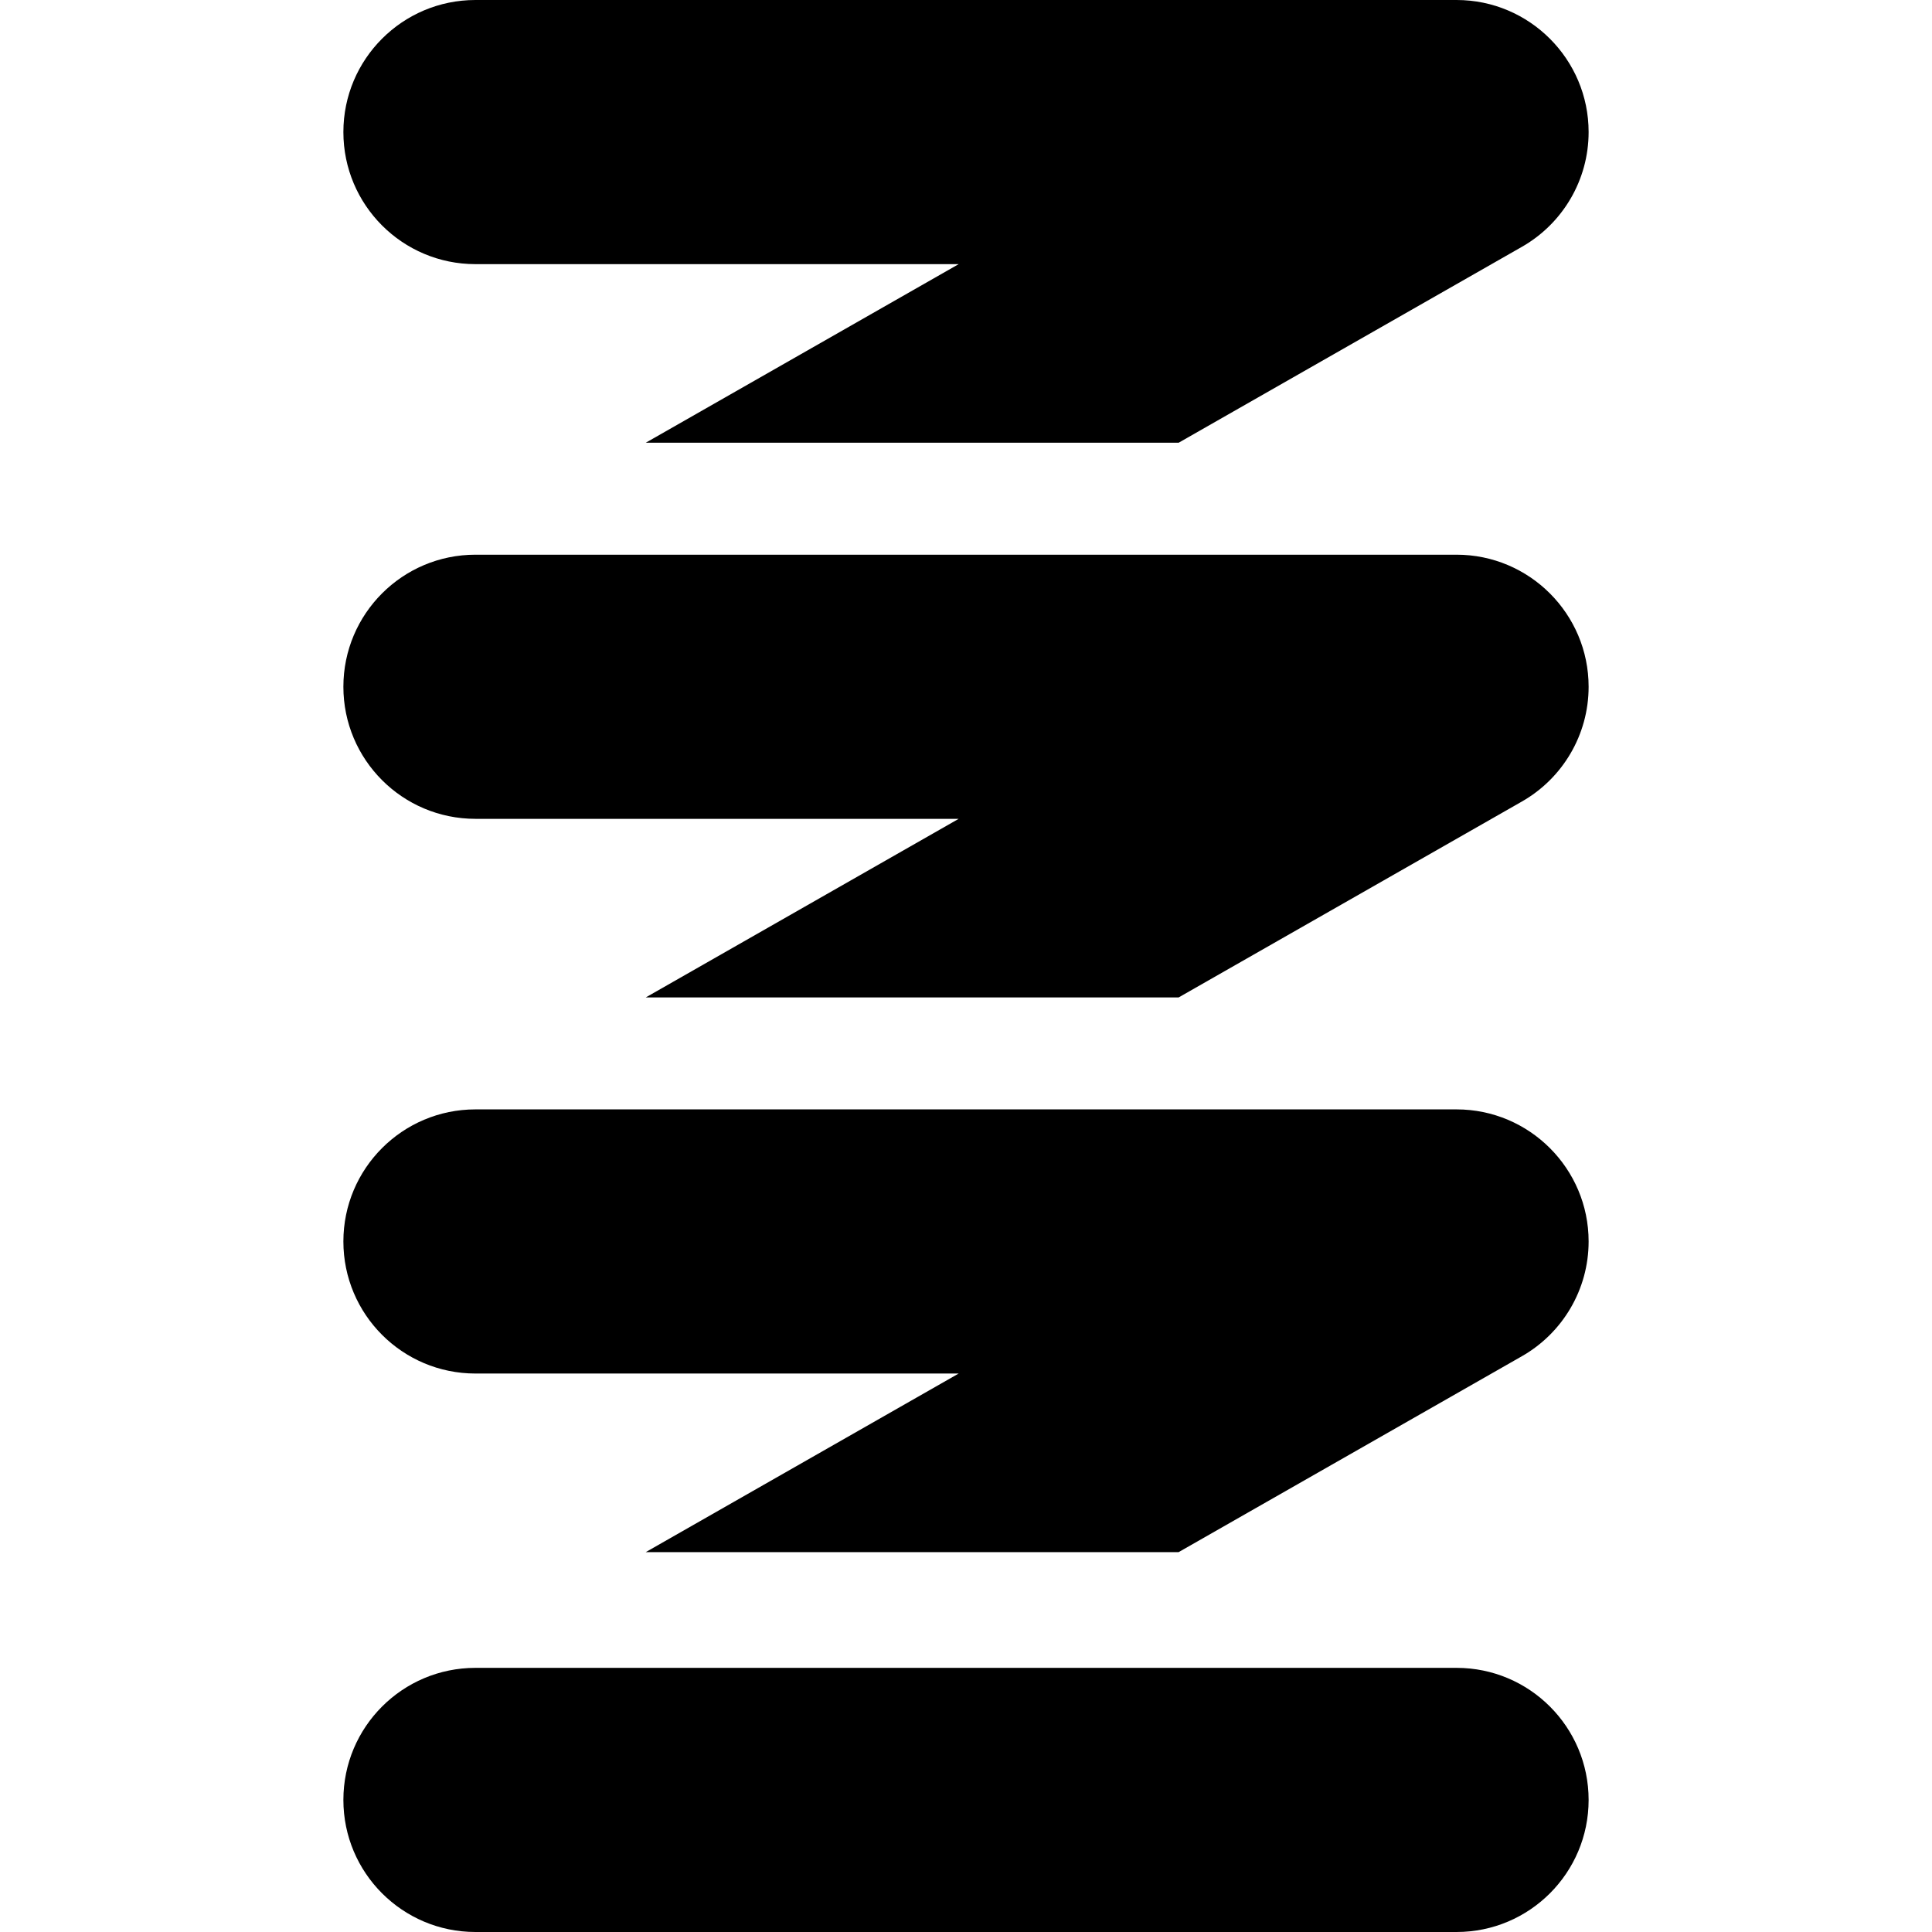
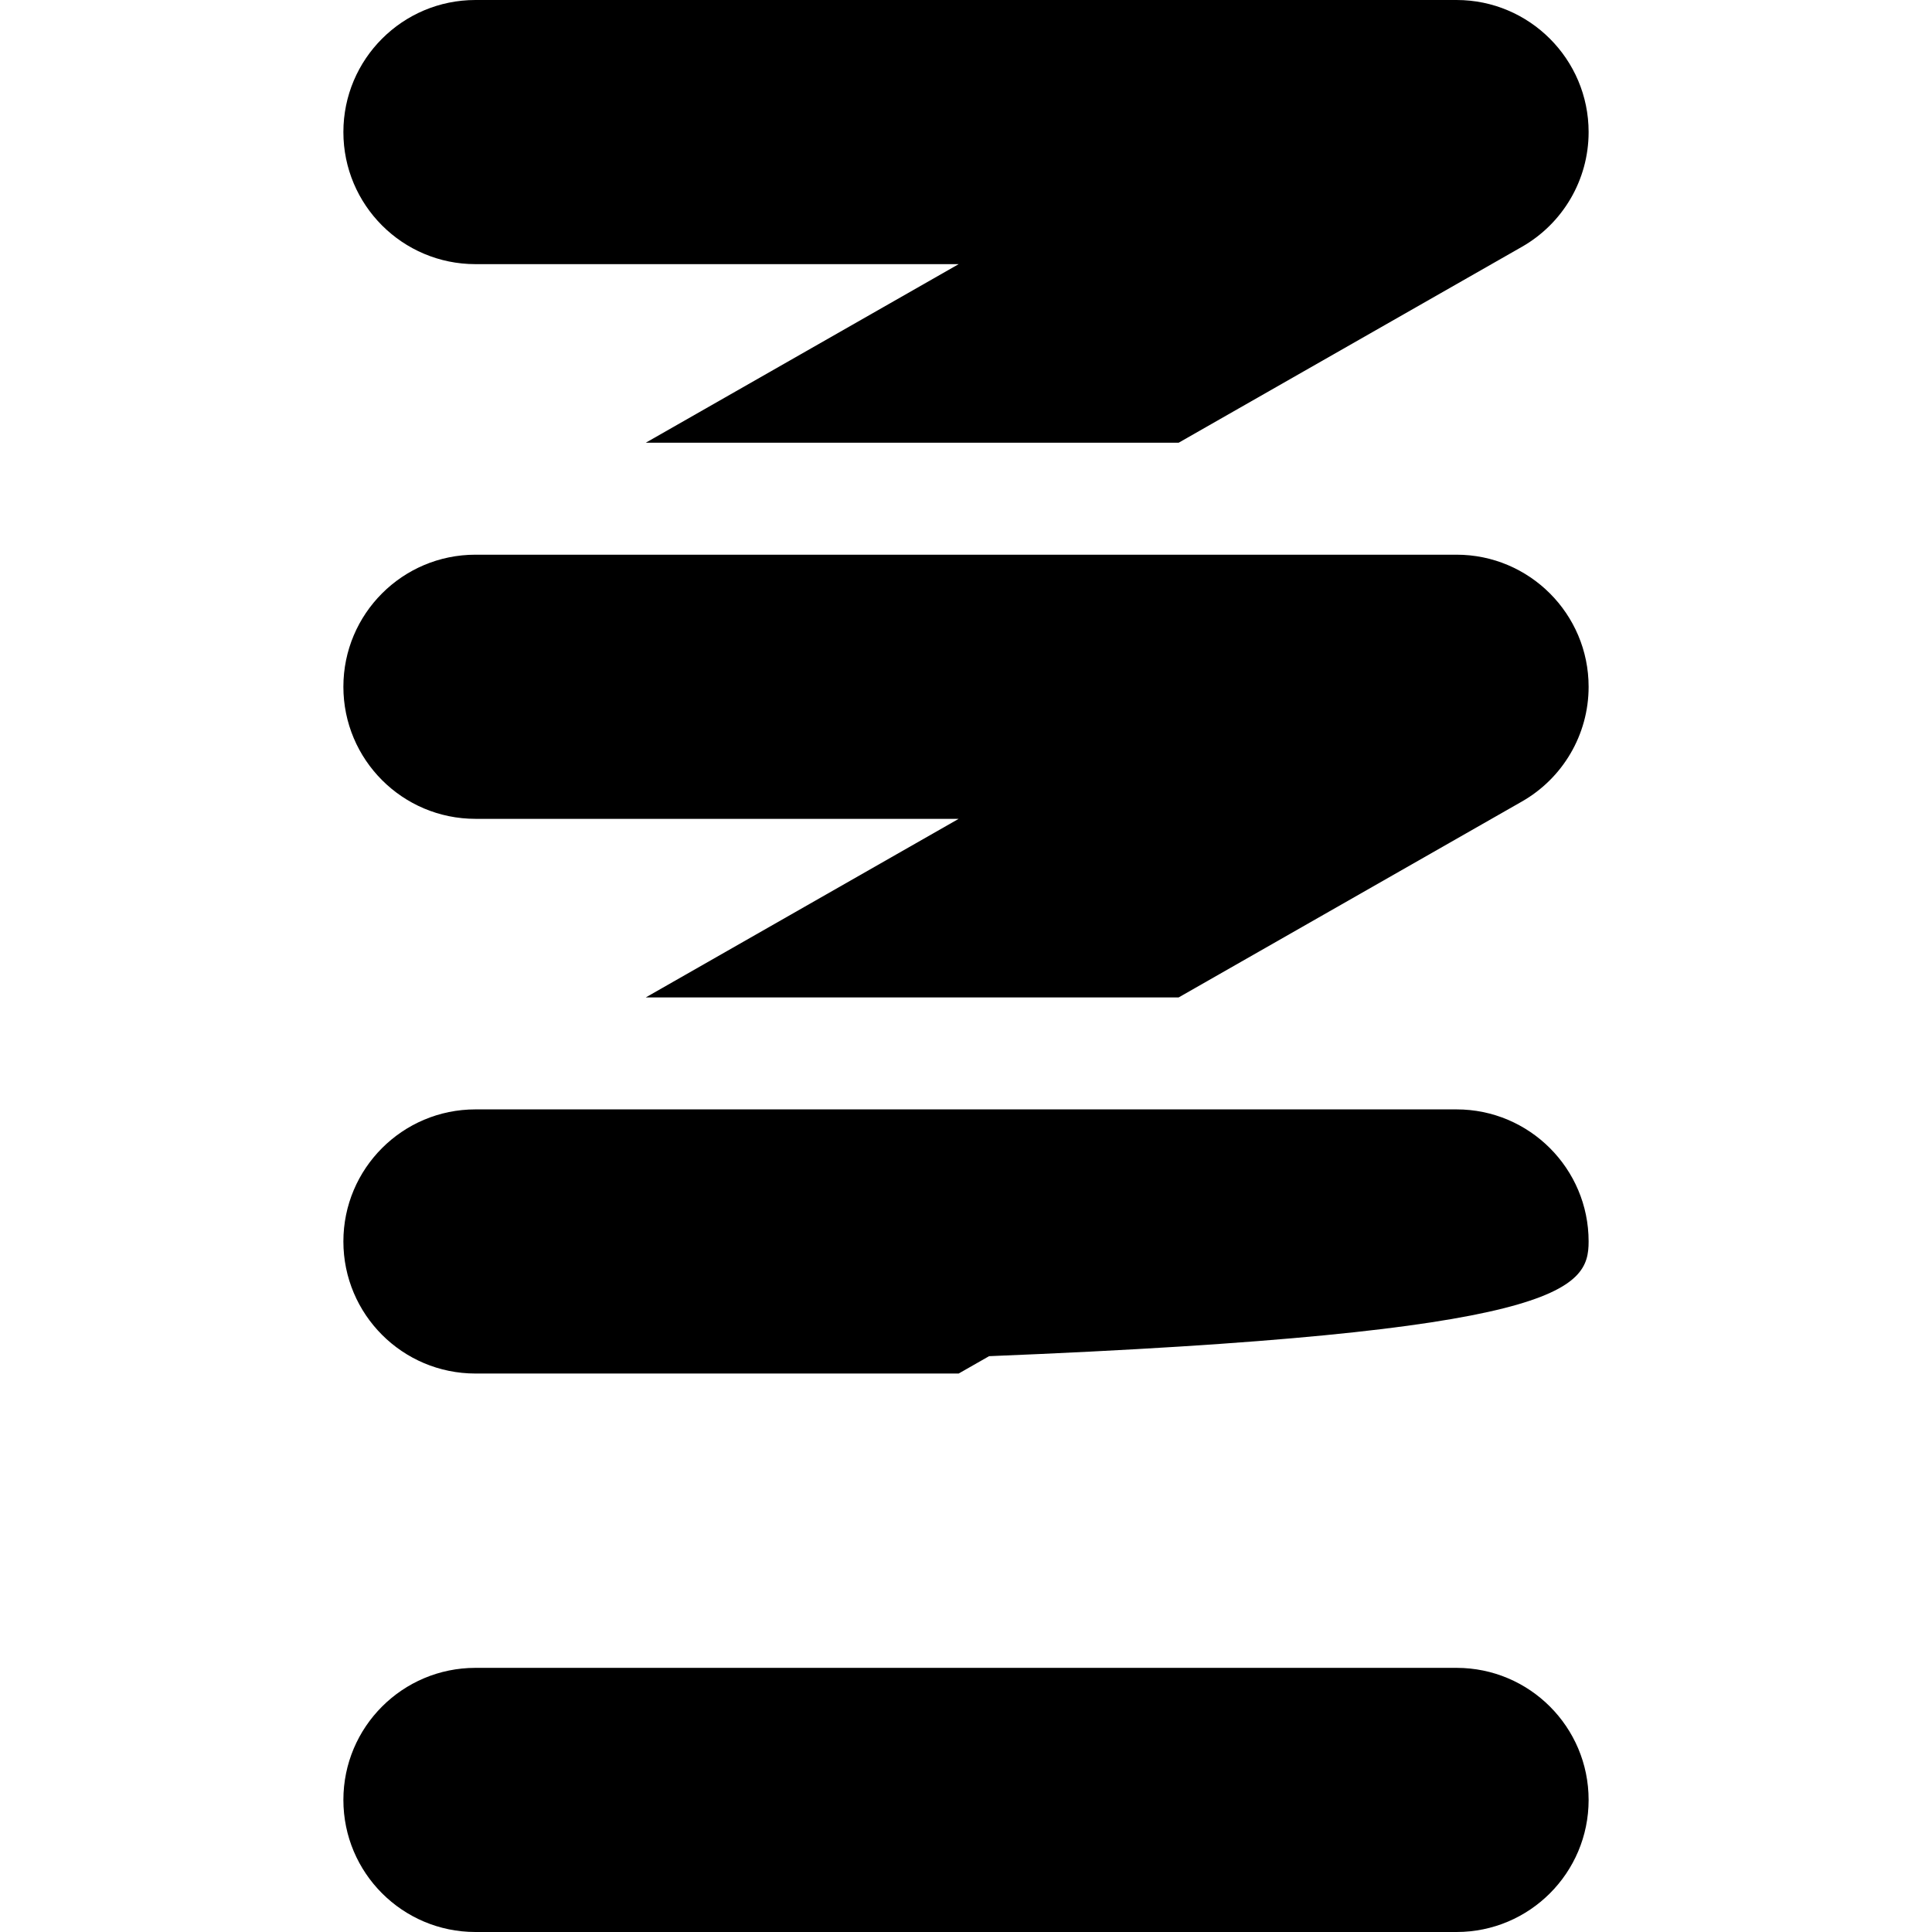
<svg xmlns="http://www.w3.org/2000/svg" viewBox="0 0 512 512" fill="#000000" width="24" height="24">
-   <path d="M386 442H126c-19.33 0-35 15.67-35 35s15.67 35 35 35h260c19.33 0 35-15.67 35-35s-15.67-35-35-35zM126 70h128.06l-82.93 47.33h141.22l90.99-51.93C414.08 59.27 421 47.77 421 35c0-19.3-15.69-35-35-35H126c-19.33 0-35 15.67-35 35 0 19.321 15.657 35 35 35zm260 77H126c-19.33 0-35 15.67-35 35 0 19.321 15.657 35 35 35h128.06l-82.93 47.33h141.22l90.99-51.93C414.08 206.27 421 194.77 421 182c0-19.3-15.69-35-35-35zm0 147H126c-19.33 0-35 15.67-35 35 0 19.321 15.657 35 35 35h128.06l-82.93 47.33h141.22l90.99-51.93C414.08 353.27 421 341.77 421 329c0-19.3-15.69-35-35-35z" />
+   <path d="M386 442H126c-19.33 0-35 15.67-35 35s15.67 35 35 35h260c19.33 0 35-15.67 35-35s-15.67-35-35-35zM126 70h128.06l-82.93 47.33h141.22l90.99-51.93C414.08 59.27 421 47.77 421 35c0-19.3-15.69-35-35-35H126c-19.33 0-35 15.67-35 35 0 19.321 15.657 35 35 35zm260 77H126c-19.33 0-35 15.67-35 35 0 19.321 15.657 35 35 35h128.06l-82.93 47.33h141.22l90.99-51.93C414.08 206.27 421 194.77 421 182c0-19.3-15.69-35-35-35zm0 147H126c-19.33 0-35 15.67-35 35 0 19.321 15.657 35 35 35h128.06l-82.93 47.33l90.99-51.93C414.08 353.27 421 341.77 421 329c0-19.3-15.69-35-35-35z" />
</svg>